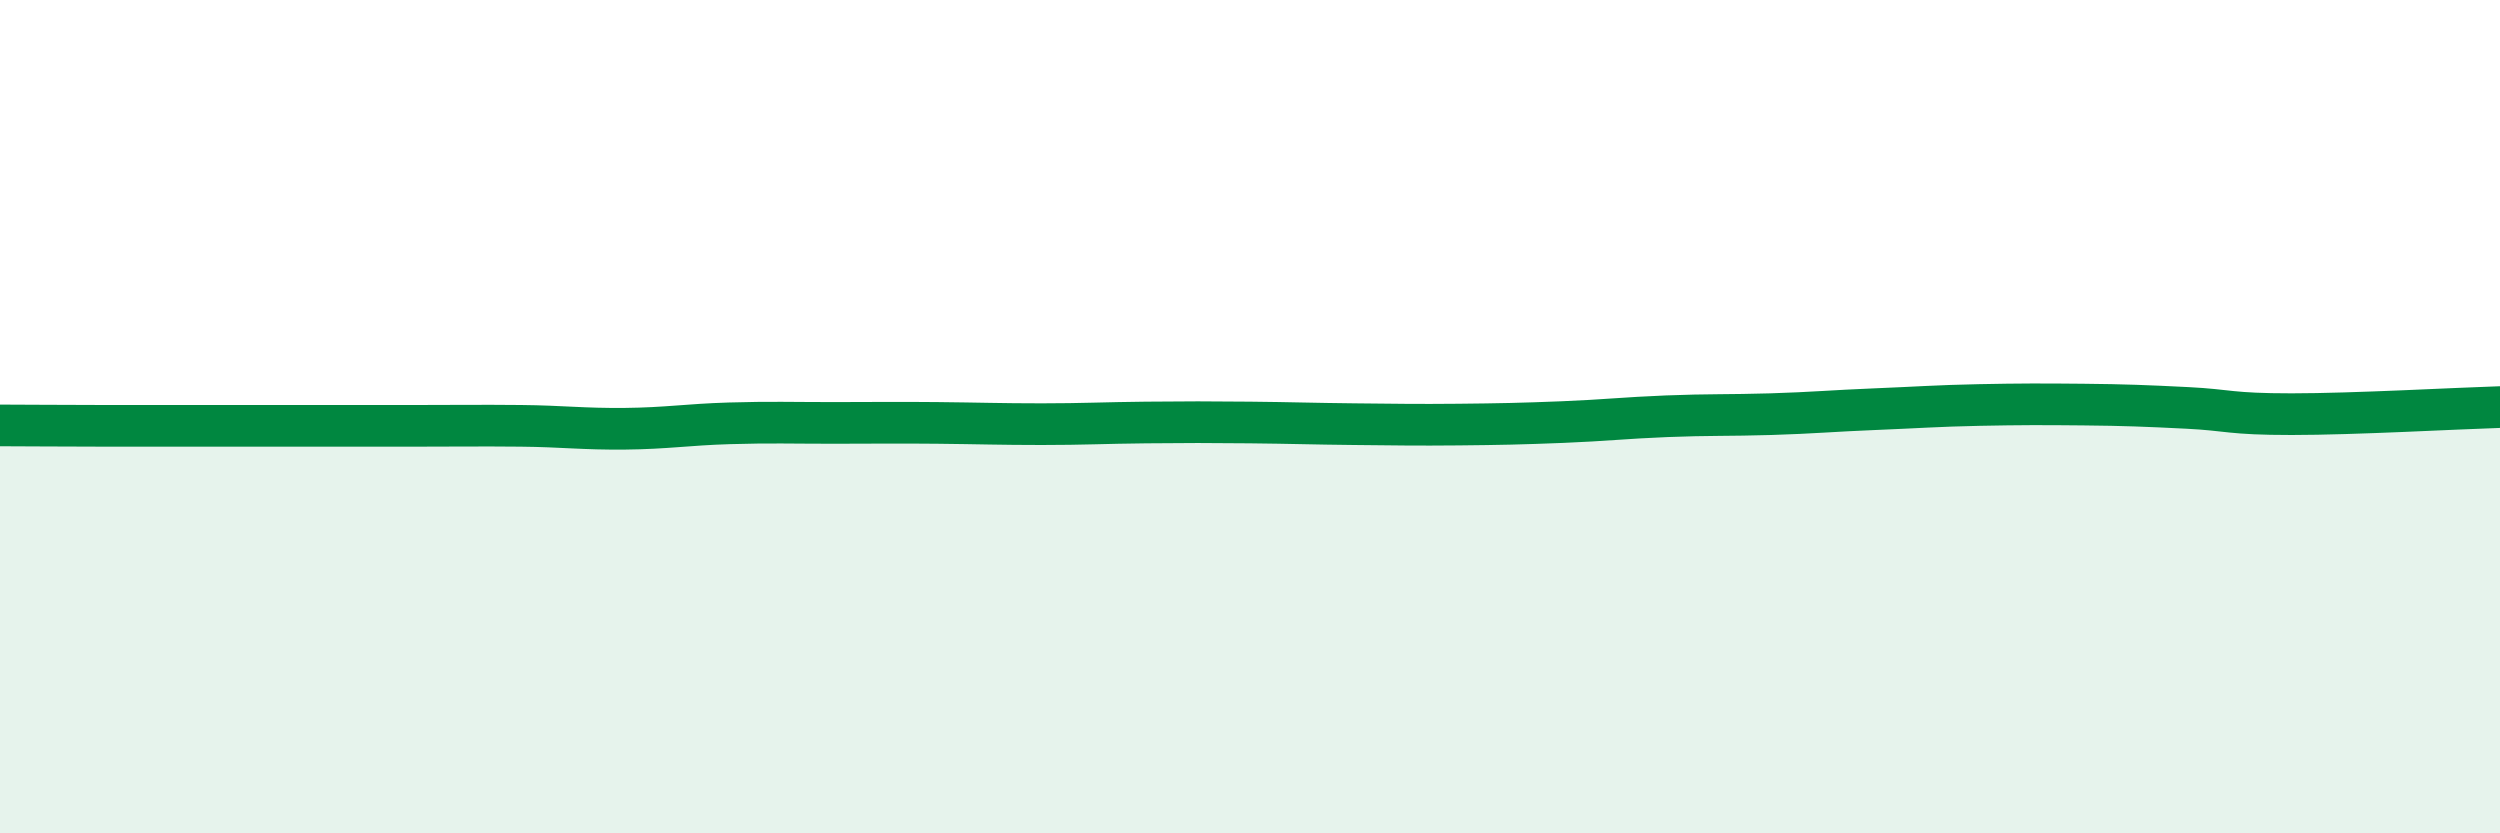
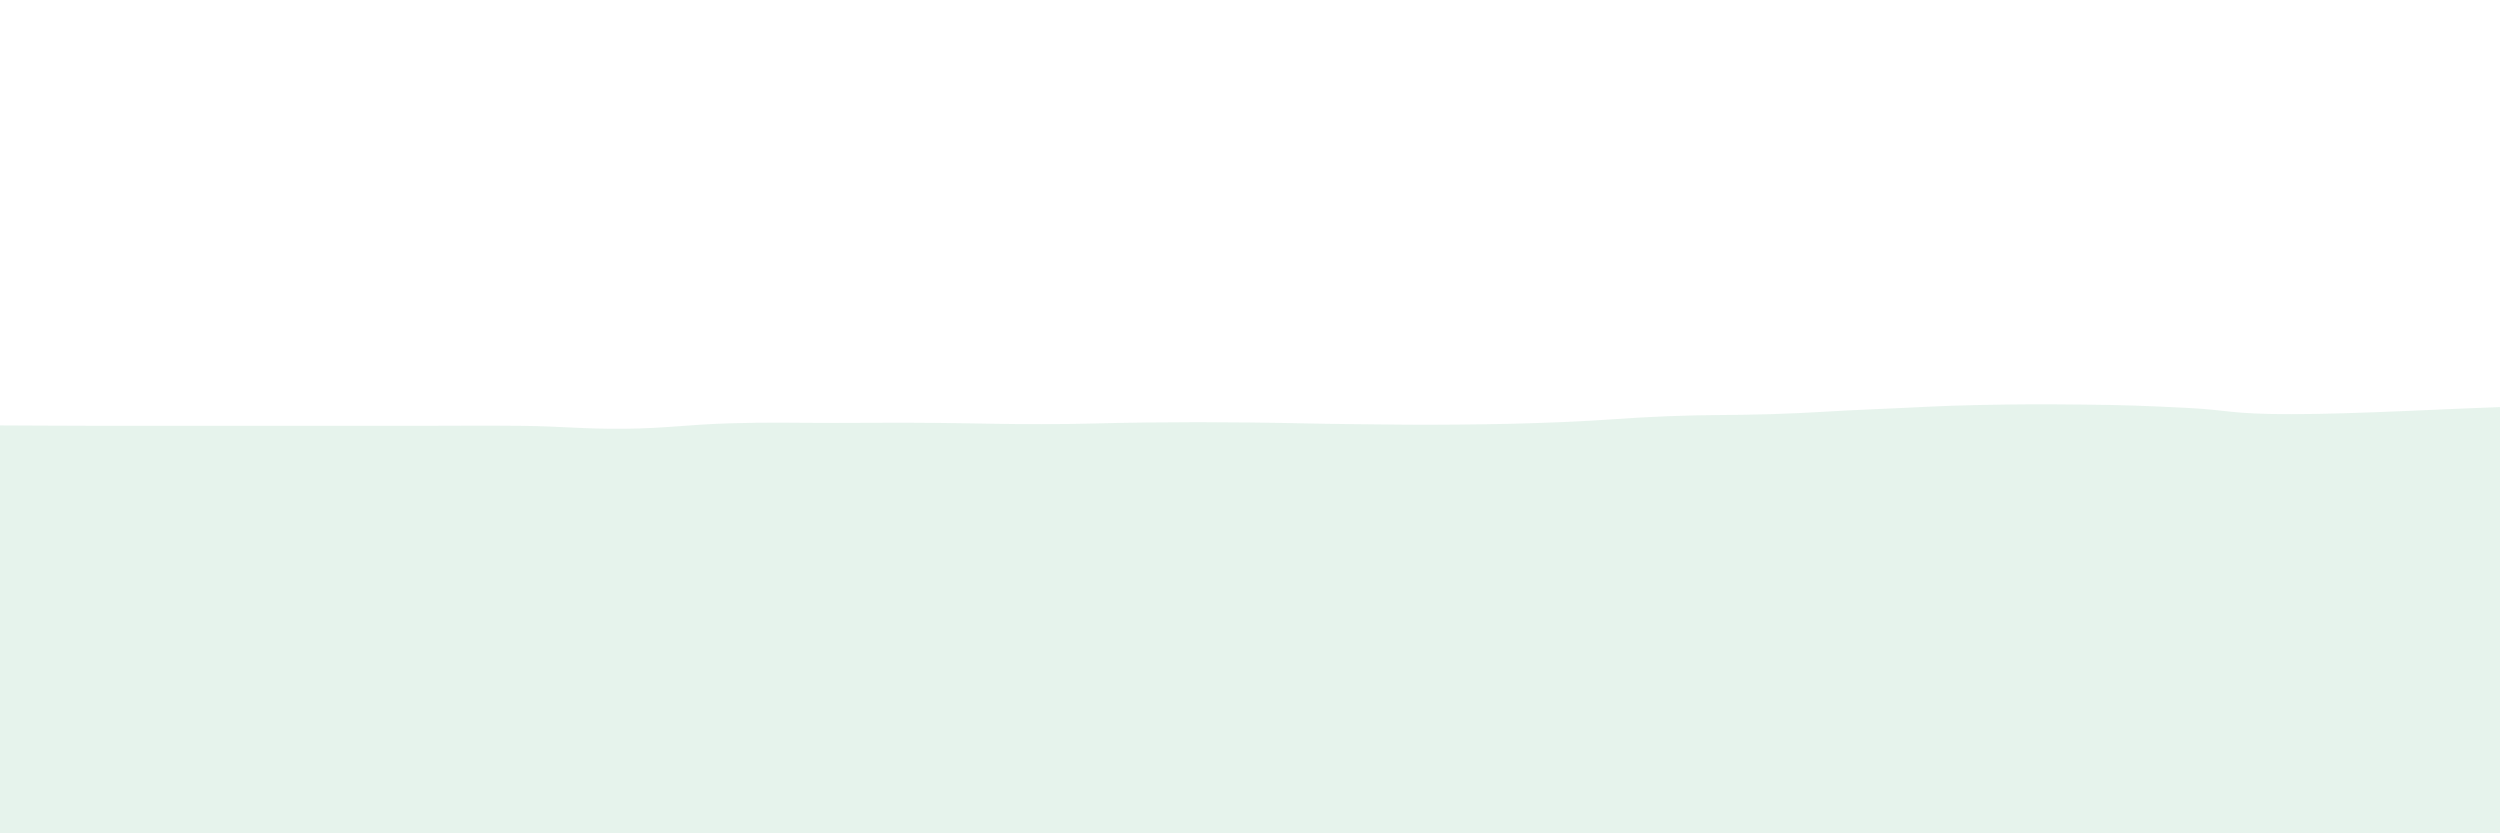
<svg xmlns="http://www.w3.org/2000/svg" width="60" height="20" viewBox="0 0 60 20">
  <path d="M 0,10.21 C 0.5,10.21 1.5,10.22 2.5,10.22 C 3.5,10.22 4,10.22 5,10.22 C 6,10.22 6.5,10.22 7.5,10.22 C 8.5,10.22 9,10.22 10,10.22 C 11,10.22 11.5,10.21 12.5,10.22 C 13.5,10.23 14,10.3 15,10.29 C 16,10.28 16.5,10.19 17.5,10.16 C 18.5,10.13 19,10.15 20,10.15 C 21,10.15 21.5,10.14 22.5,10.15 C 23.5,10.16 24,10.18 25,10.18 C 26,10.18 26.5,10.15 27.5,10.14 C 28.5,10.13 29,10.13 30,10.14 C 31,10.15 31.5,10.17 32.5,10.18 C 33.5,10.19 34,10.2 35,10.19 C 36,10.18 36.5,10.17 37.5,10.13 C 38.5,10.09 39,10.03 40,9.99 C 41,9.95 41.5,9.97 42.5,9.94 C 43.5,9.91 44,9.86 45,9.82 C 46,9.78 46.5,9.74 47.5,9.72 C 48.5,9.7 49,9.7 50,9.71 C 51,9.72 51.5,9.74 52.5,9.79 C 53.5,9.84 53.5,9.94 55,9.94 C 56.5,9.94 59,9.8 60,9.77L60 20L0 20Z" fill="#008740" opacity="0.1" stroke-linecap="round" stroke-linejoin="round" />
-   <path d="M 0,10.21 C 0.5,10.21 1.5,10.22 2.5,10.22 C 3.5,10.22 4,10.22 5,10.22 C 6,10.22 6.5,10.22 7.5,10.22 C 8.5,10.22 9,10.22 10,10.22 C 11,10.22 11.5,10.21 12.5,10.22 C 13.5,10.23 14,10.3 15,10.29 C 16,10.28 16.5,10.19 17.5,10.16 C 18.5,10.13 19,10.15 20,10.15 C 21,10.15 21.5,10.14 22.5,10.15 C 23.5,10.16 24,10.18 25,10.18 C 26,10.18 26.5,10.15 27.5,10.14 C 28.5,10.13 29,10.13 30,10.14 C 31,10.15 31.5,10.17 32.5,10.18 C 33.5,10.19 34,10.2 35,10.19 C 36,10.18 36.5,10.17 37.5,10.13 C 38.5,10.09 39,10.03 40,9.99 C 41,9.95 41.5,9.97 42.5,9.94 C 43.5,9.91 44,9.86 45,9.82 C 46,9.78 46.5,9.74 47.5,9.72 C 48.5,9.7 49,9.7 50,9.71 C 51,9.72 51.5,9.74 52.5,9.79 C 53.5,9.84 53.5,9.94 55,9.94 C 56.5,9.94 59,9.8 60,9.77" stroke="#008740" stroke-width="1" fill="none" stroke-linecap="round" stroke-linejoin="round" />
</svg>